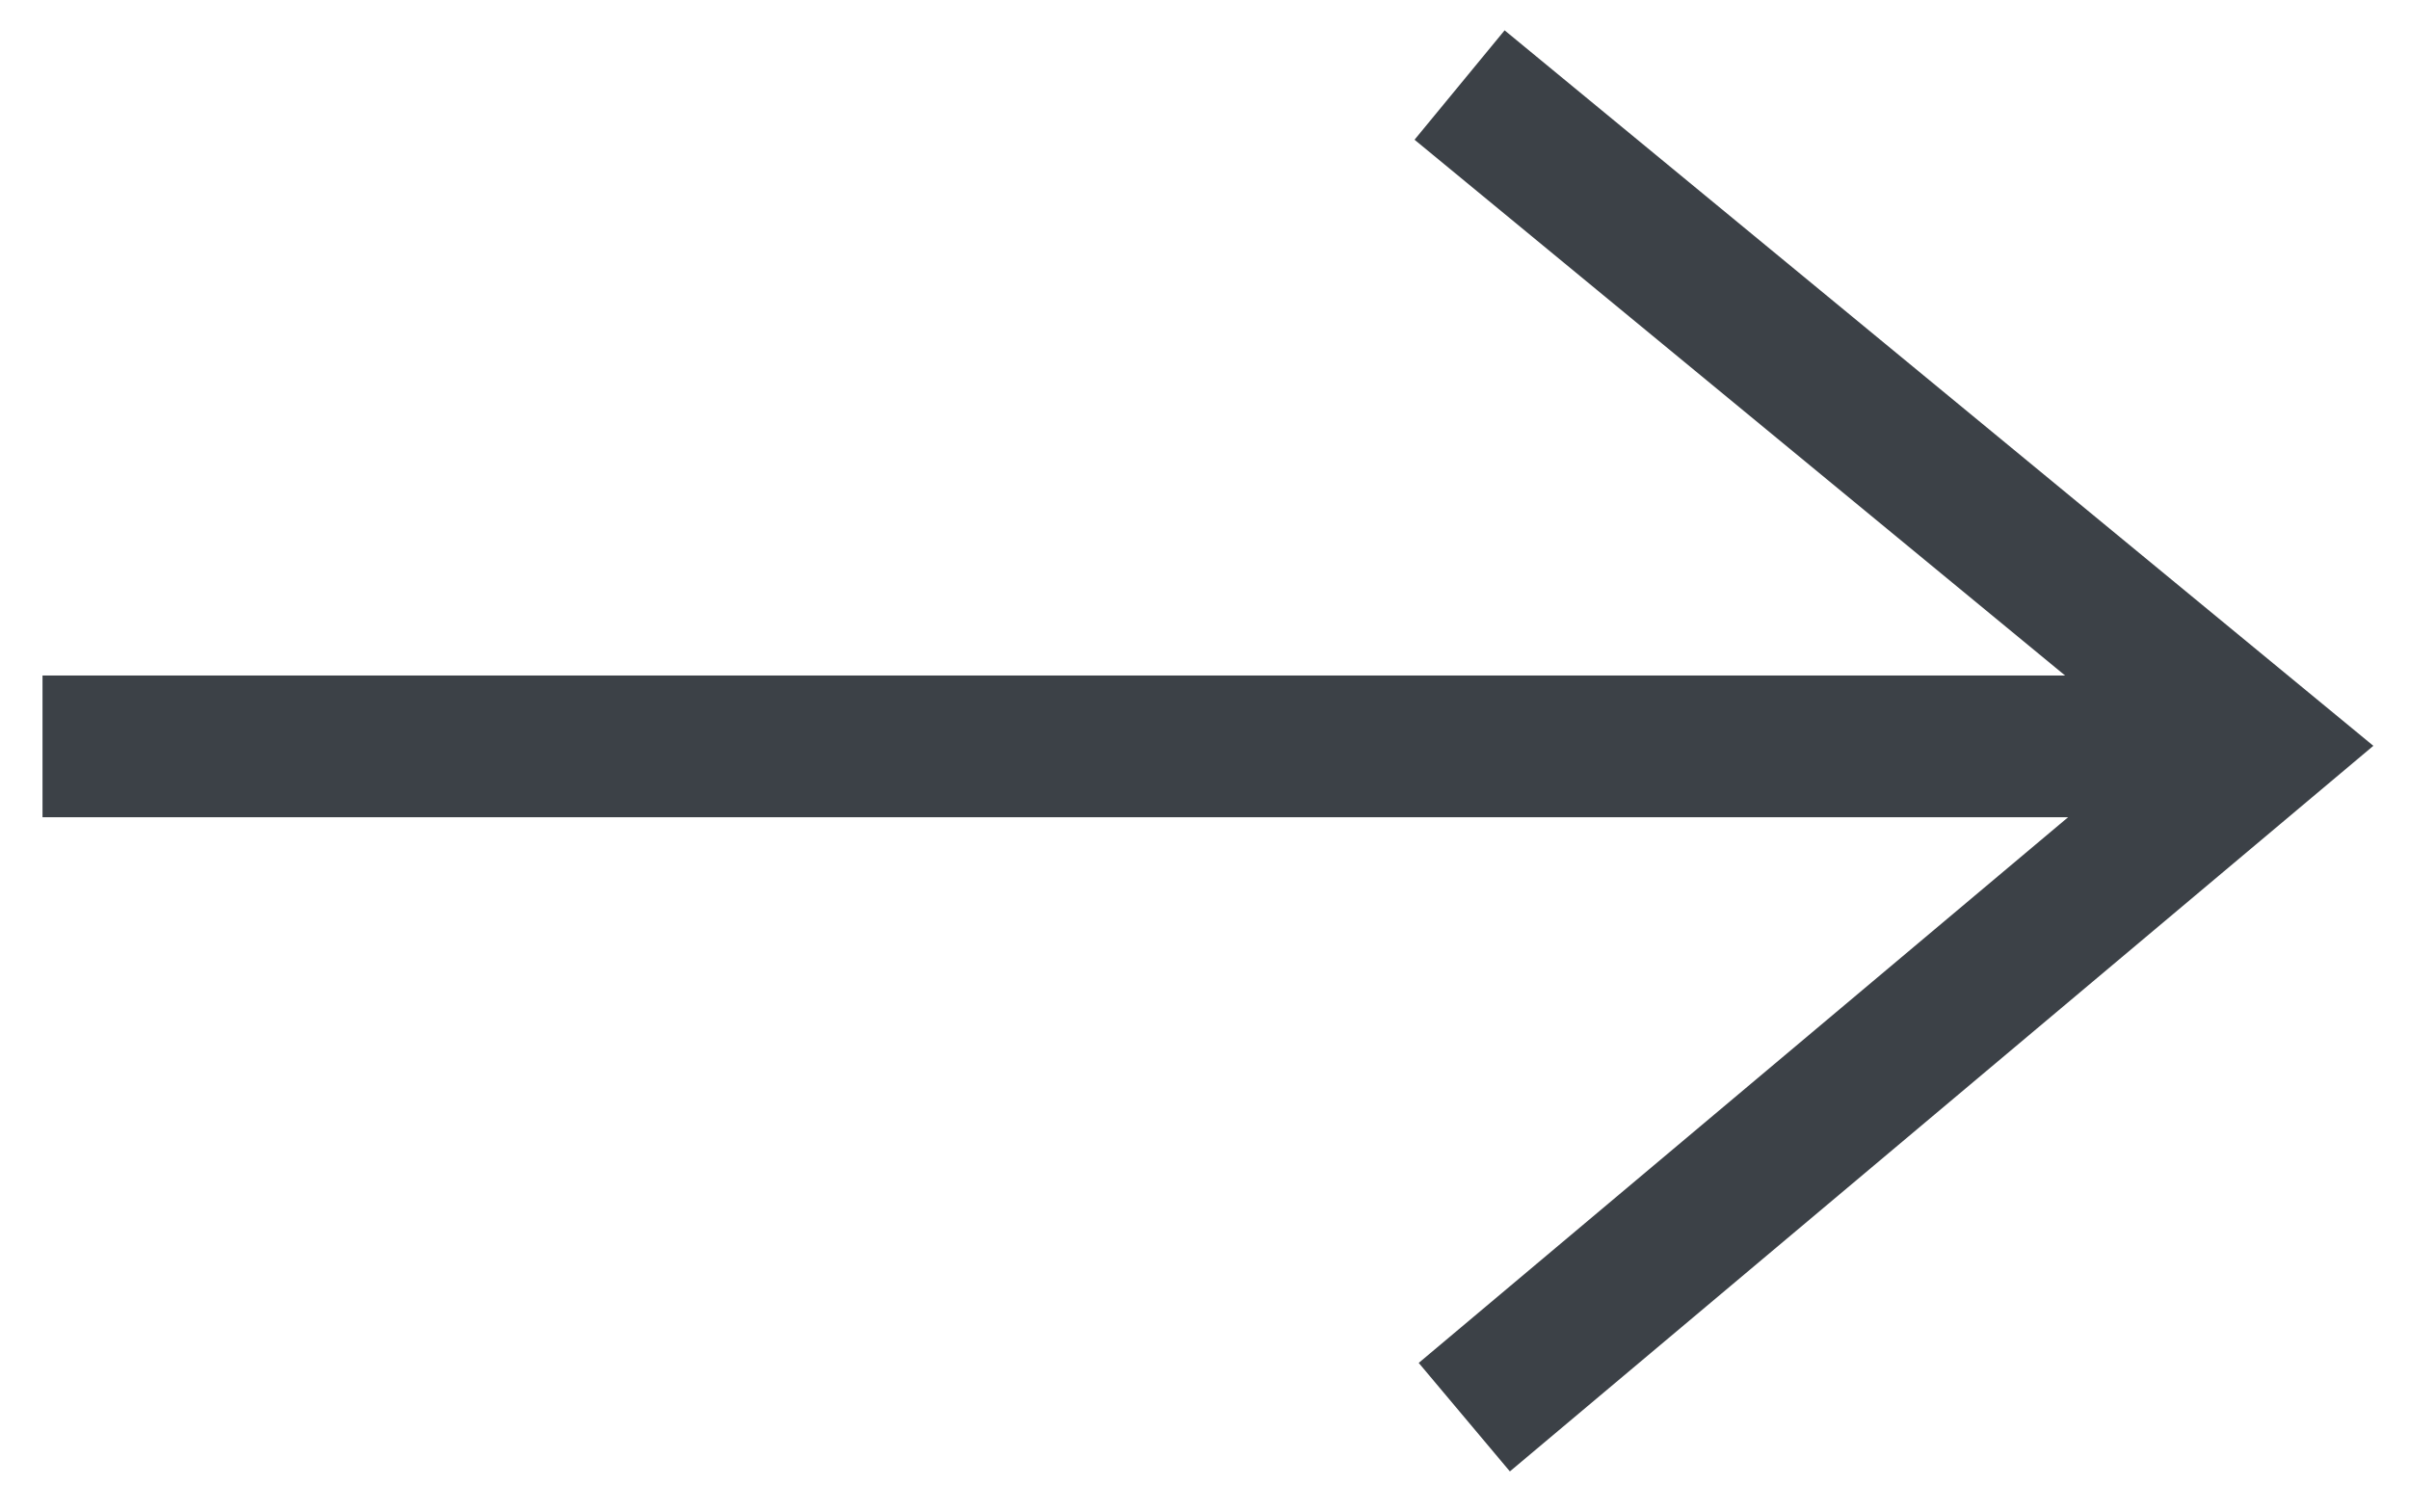
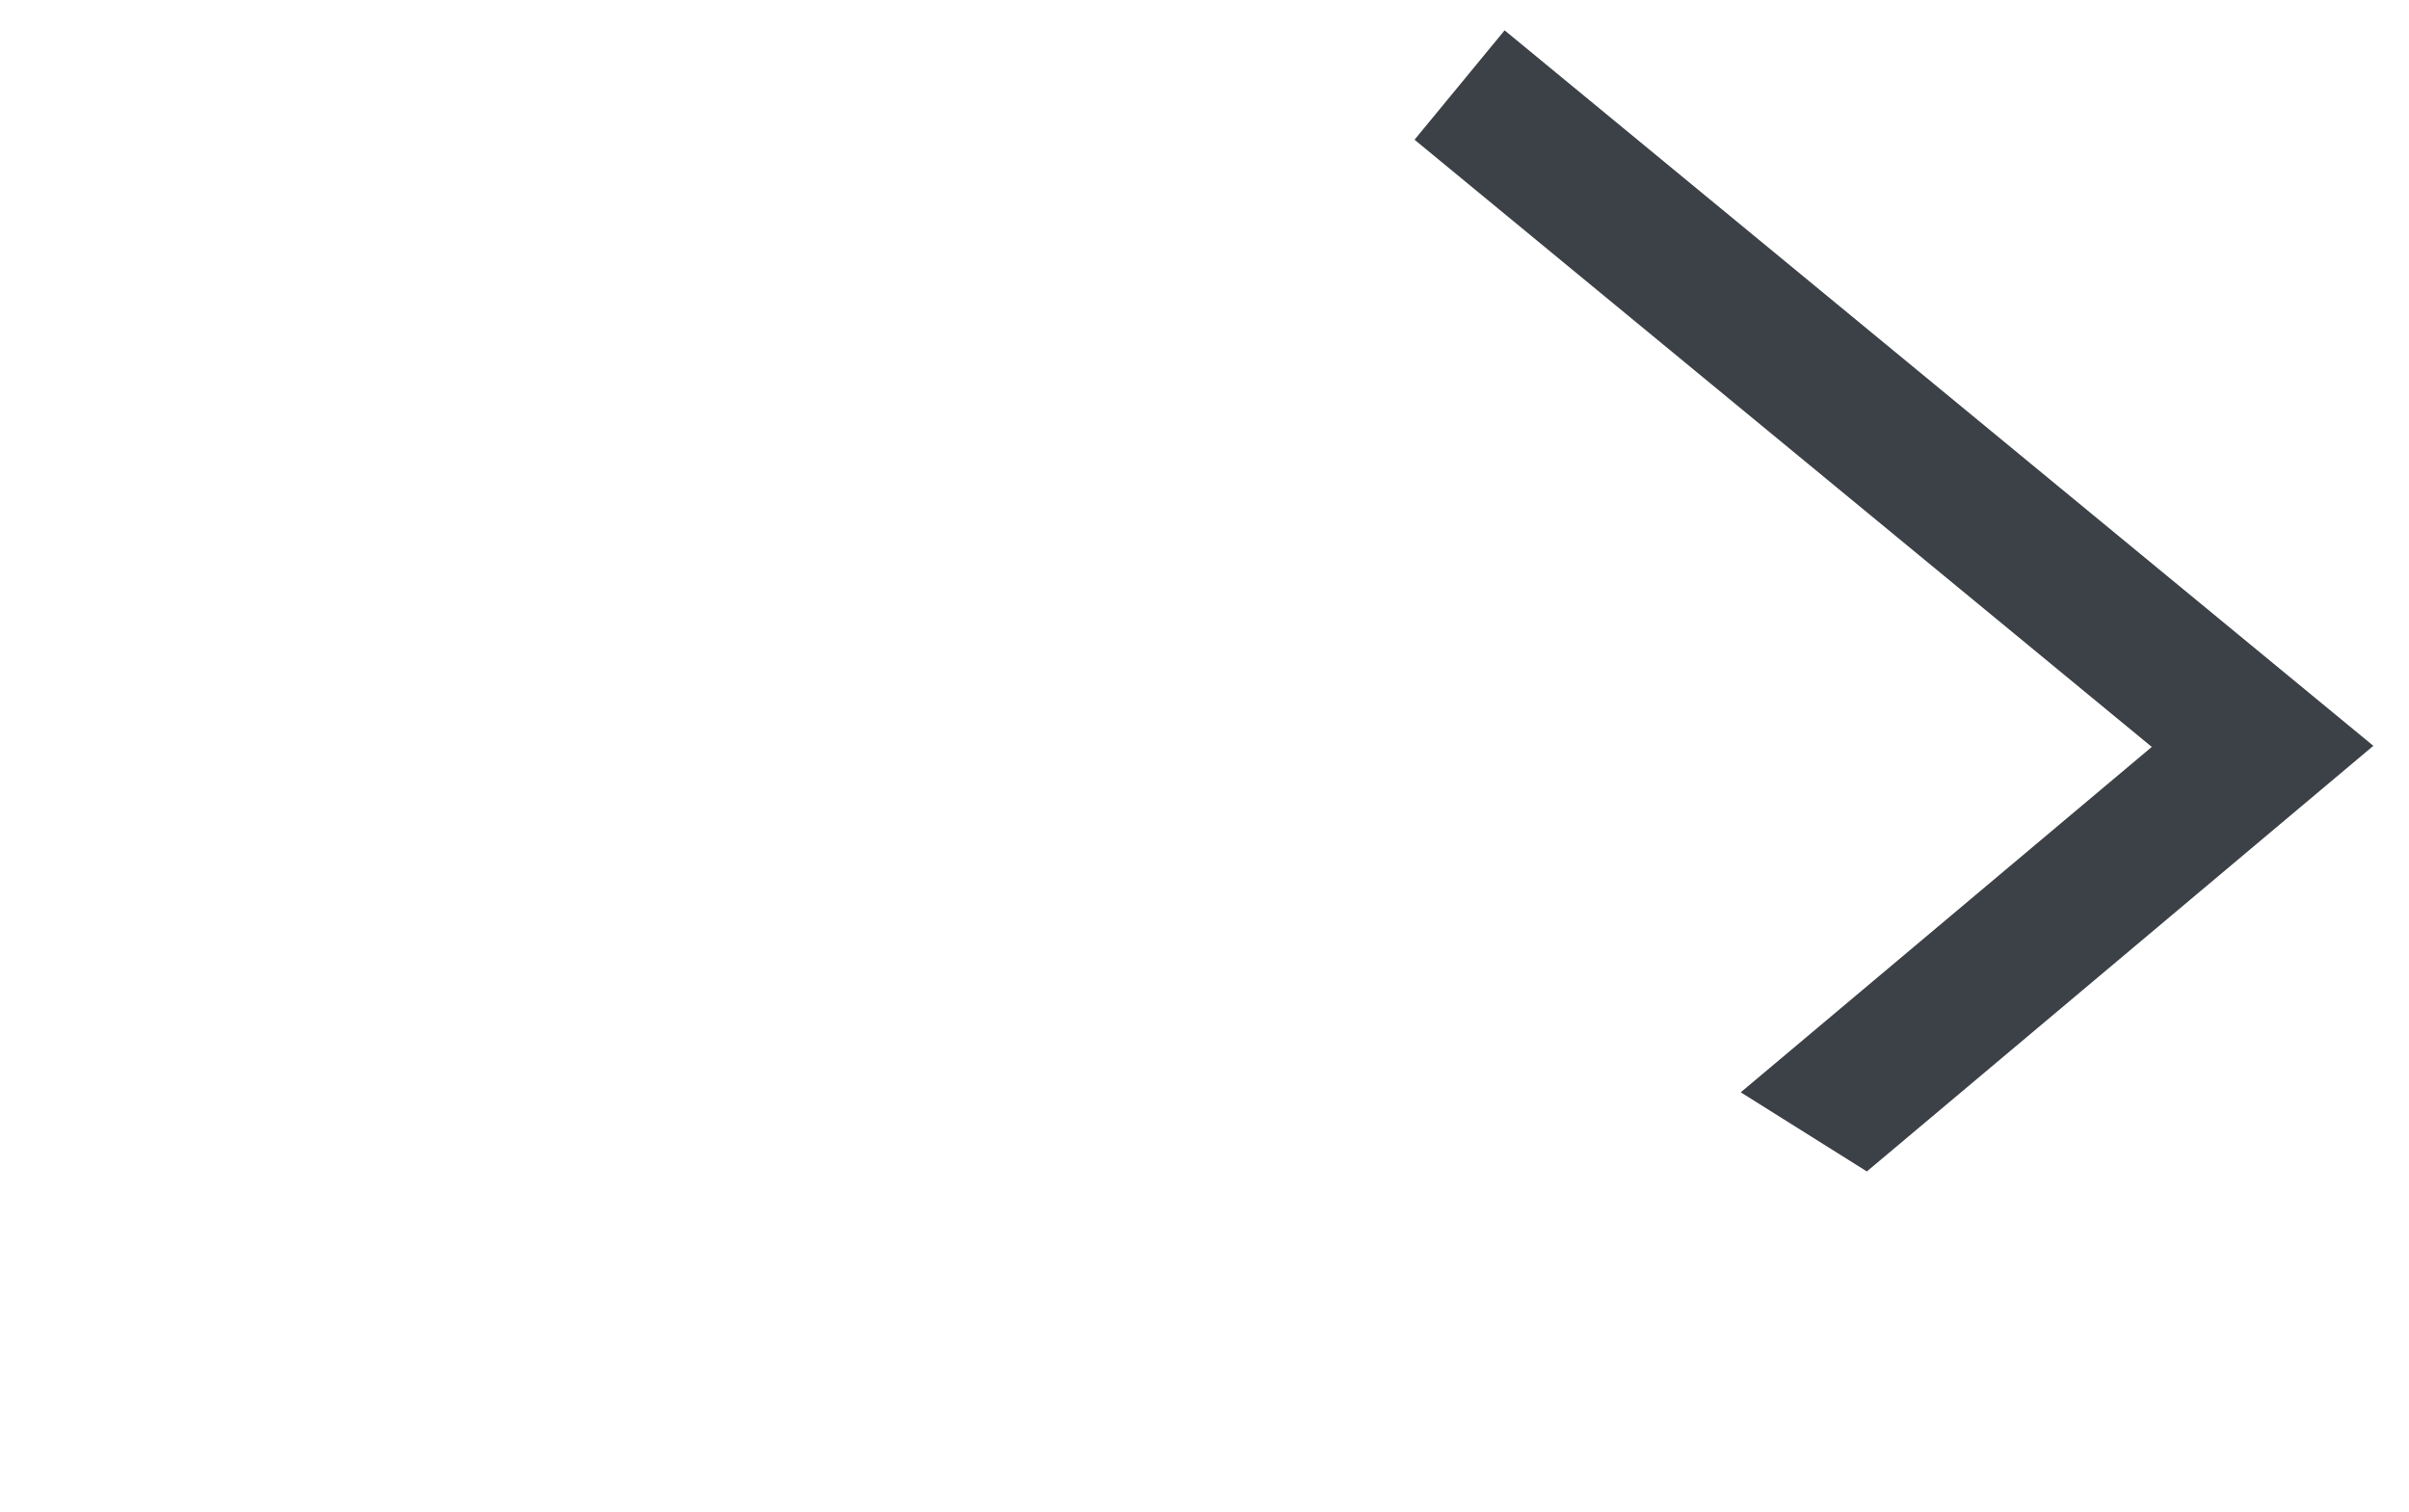
<svg xmlns="http://www.w3.org/2000/svg" fill="none" height="32" viewBox="0 0 51 32" width="51">
  <clipPath id="a">
-     <path d="m0 0h51v32h-51z" />
+     <path d="m0 0h51v32z" />
  </clipPath>
  <g clip-path="url(#a)" stroke="#3c4147" stroke-width="3">
-     <path d="m.9 15.8h47" />
    <path d="m30.9 1.8 17 14-16.9 14.2" />
  </g>
</svg>